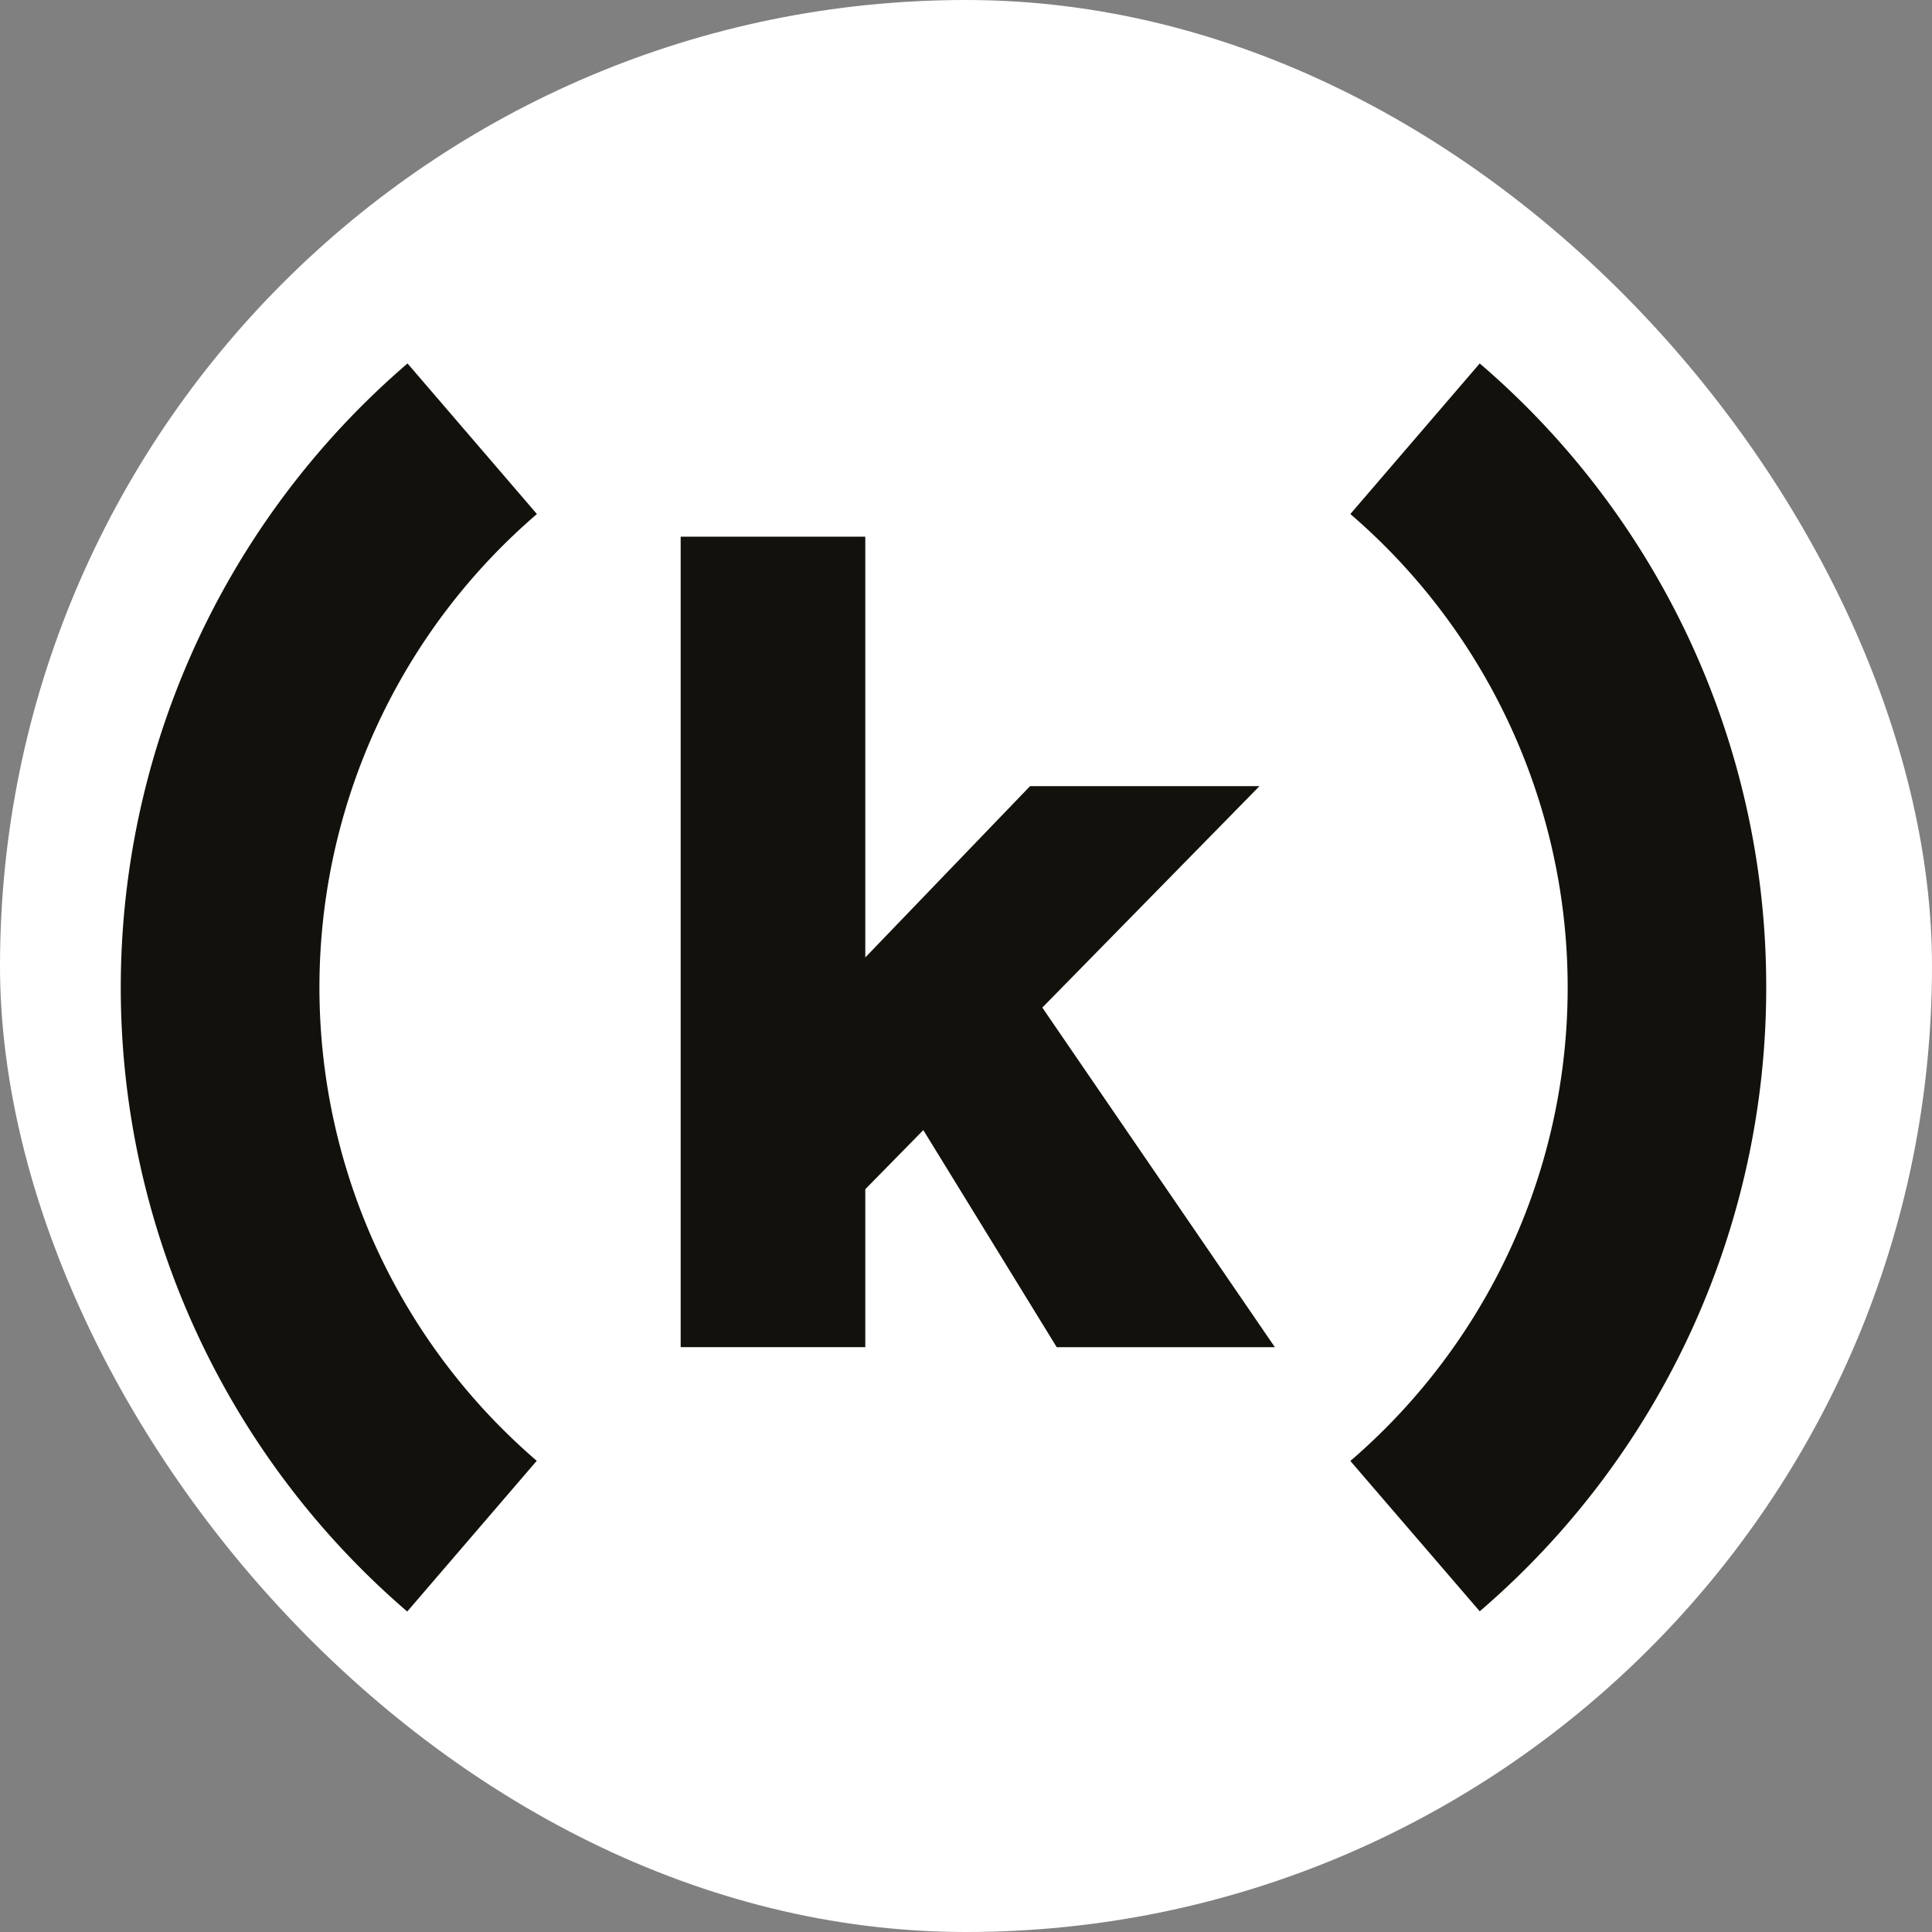
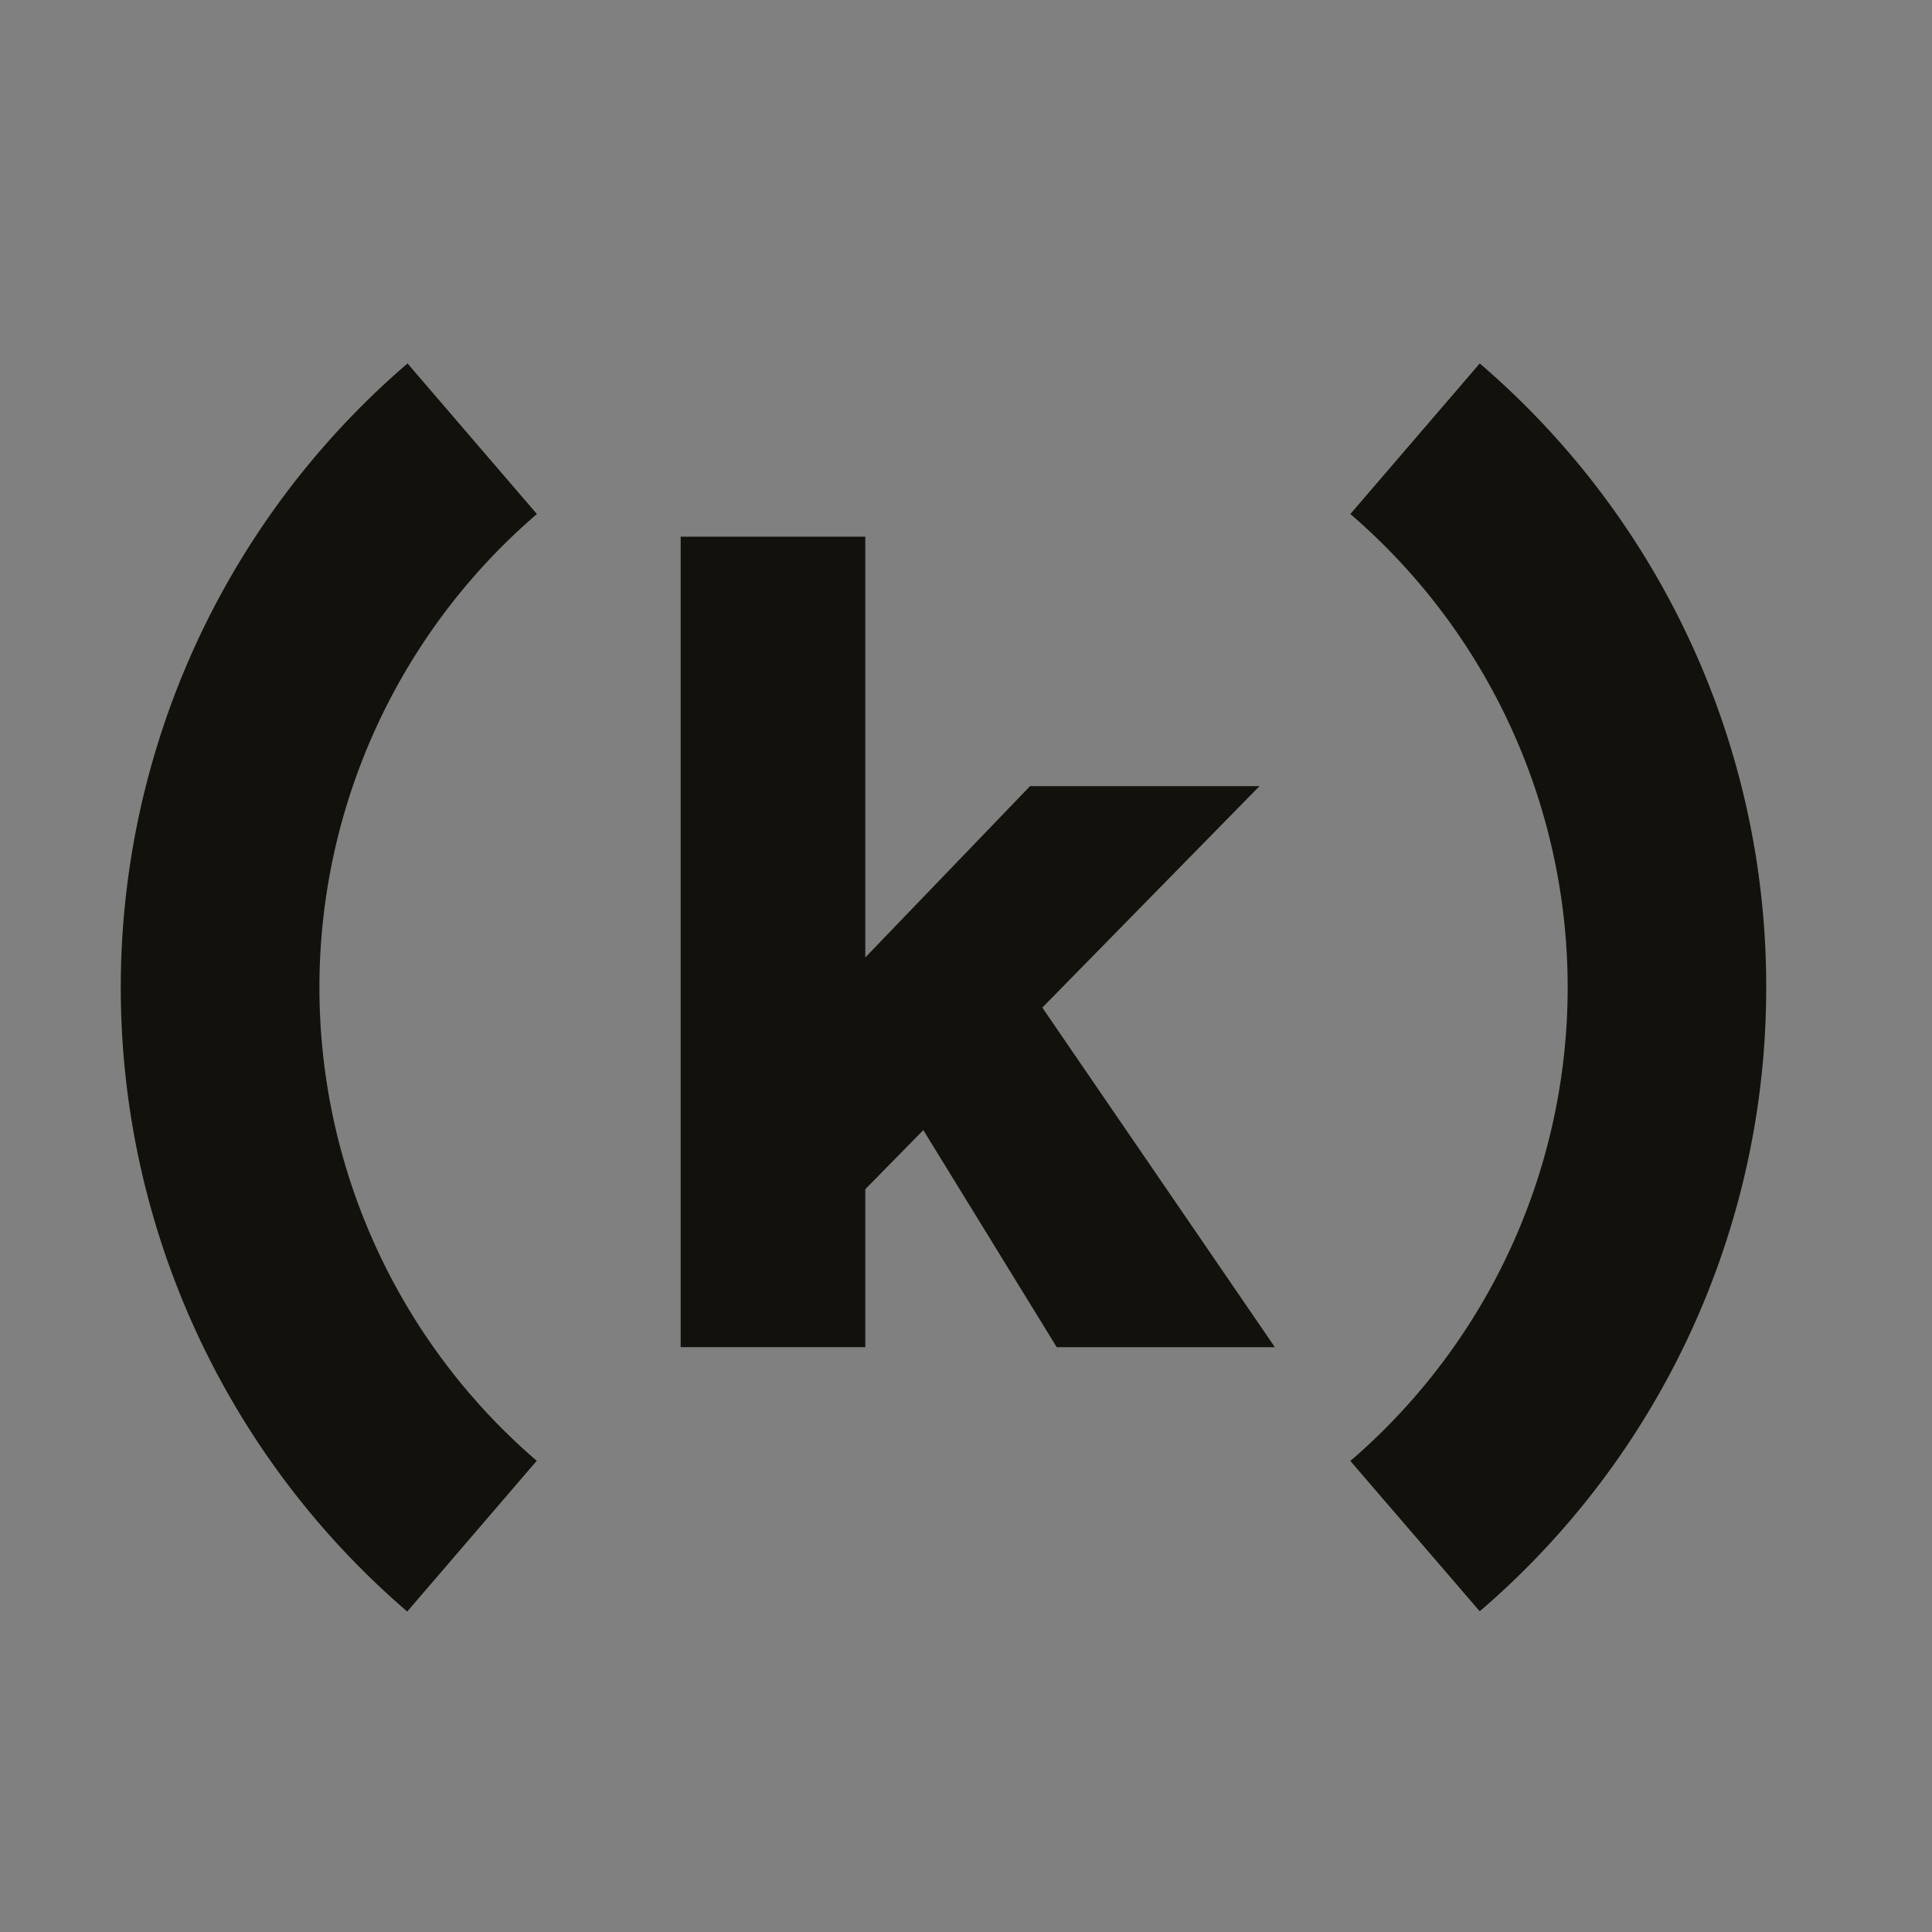
<svg xmlns="http://www.w3.org/2000/svg" width="32" height="32" viewBox="0 0 32 32">
  <rect x="0" y="0" width="32" height="32" fill="#808080" stroke="none" />
  <g id="Group_12" data-name="Group 12" transform="translate(-983 -228)">
-     <rect id="Rectangle_1" data-name="Rectangle 1" width="32" height="32" rx="16" transform="translate(983 228)" fill="#fff" />
    <g id="_2021_kontora_symbol" data-name="2021 kontora symbol" transform="translate(985 161.245)">
      <path id="Path_11" data-name="Path 11" d="M209.619,146.429l-.961.979v2.616H205.6V136.6h3.058v6.969l2.729-2.837h3.8L211.59,144.4l3.852,5.625h-3.613Z" transform="translate(-196.326 -60.956)" fill="#13110c" />
-       <path id="Path_12" data-name="Path 12" d="M458.388,83.334a13.6,13.6,0,0,1-4.745,10.334l-2.143-2.49a10.342,10.342,0,0,0,0-15.684L453.643,73A13.582,13.582,0,0,1,458.388,83.334Z" transform="translate(-431.134 -0.225)" fill="#13110c" />
+       <path id="Path_12" data-name="Path 12" d="M458.388,83.334a13.6,13.6,0,0,1-4.745,10.334l-2.143-2.49a10.342,10.342,0,0,0,0-15.684L453.643,73A13.582,13.582,0,0,1,458.388,83.334" transform="translate(-431.134 -0.225)" fill="#13110c" />
      <path id="Path_13" data-name="Path 13" d="M6.888,91.178,4.745,93.672A13.626,13.626,0,0,1,4.75,73l2.143,2.494a10.337,10.337,0,0,0,0,15.684Z" transform="translate(0 -0.225)" fill="#13110c" />
-       <line id="Line_1" data-name="Line 1" transform="translate(22.547 72.755)" fill="#13110c" />
      <line id="Line_2" data-name="Line 2" y1="0.005" transform="translate(22.508 93.443)" fill="#13110c" />
    </g>
  </g>
</svg>